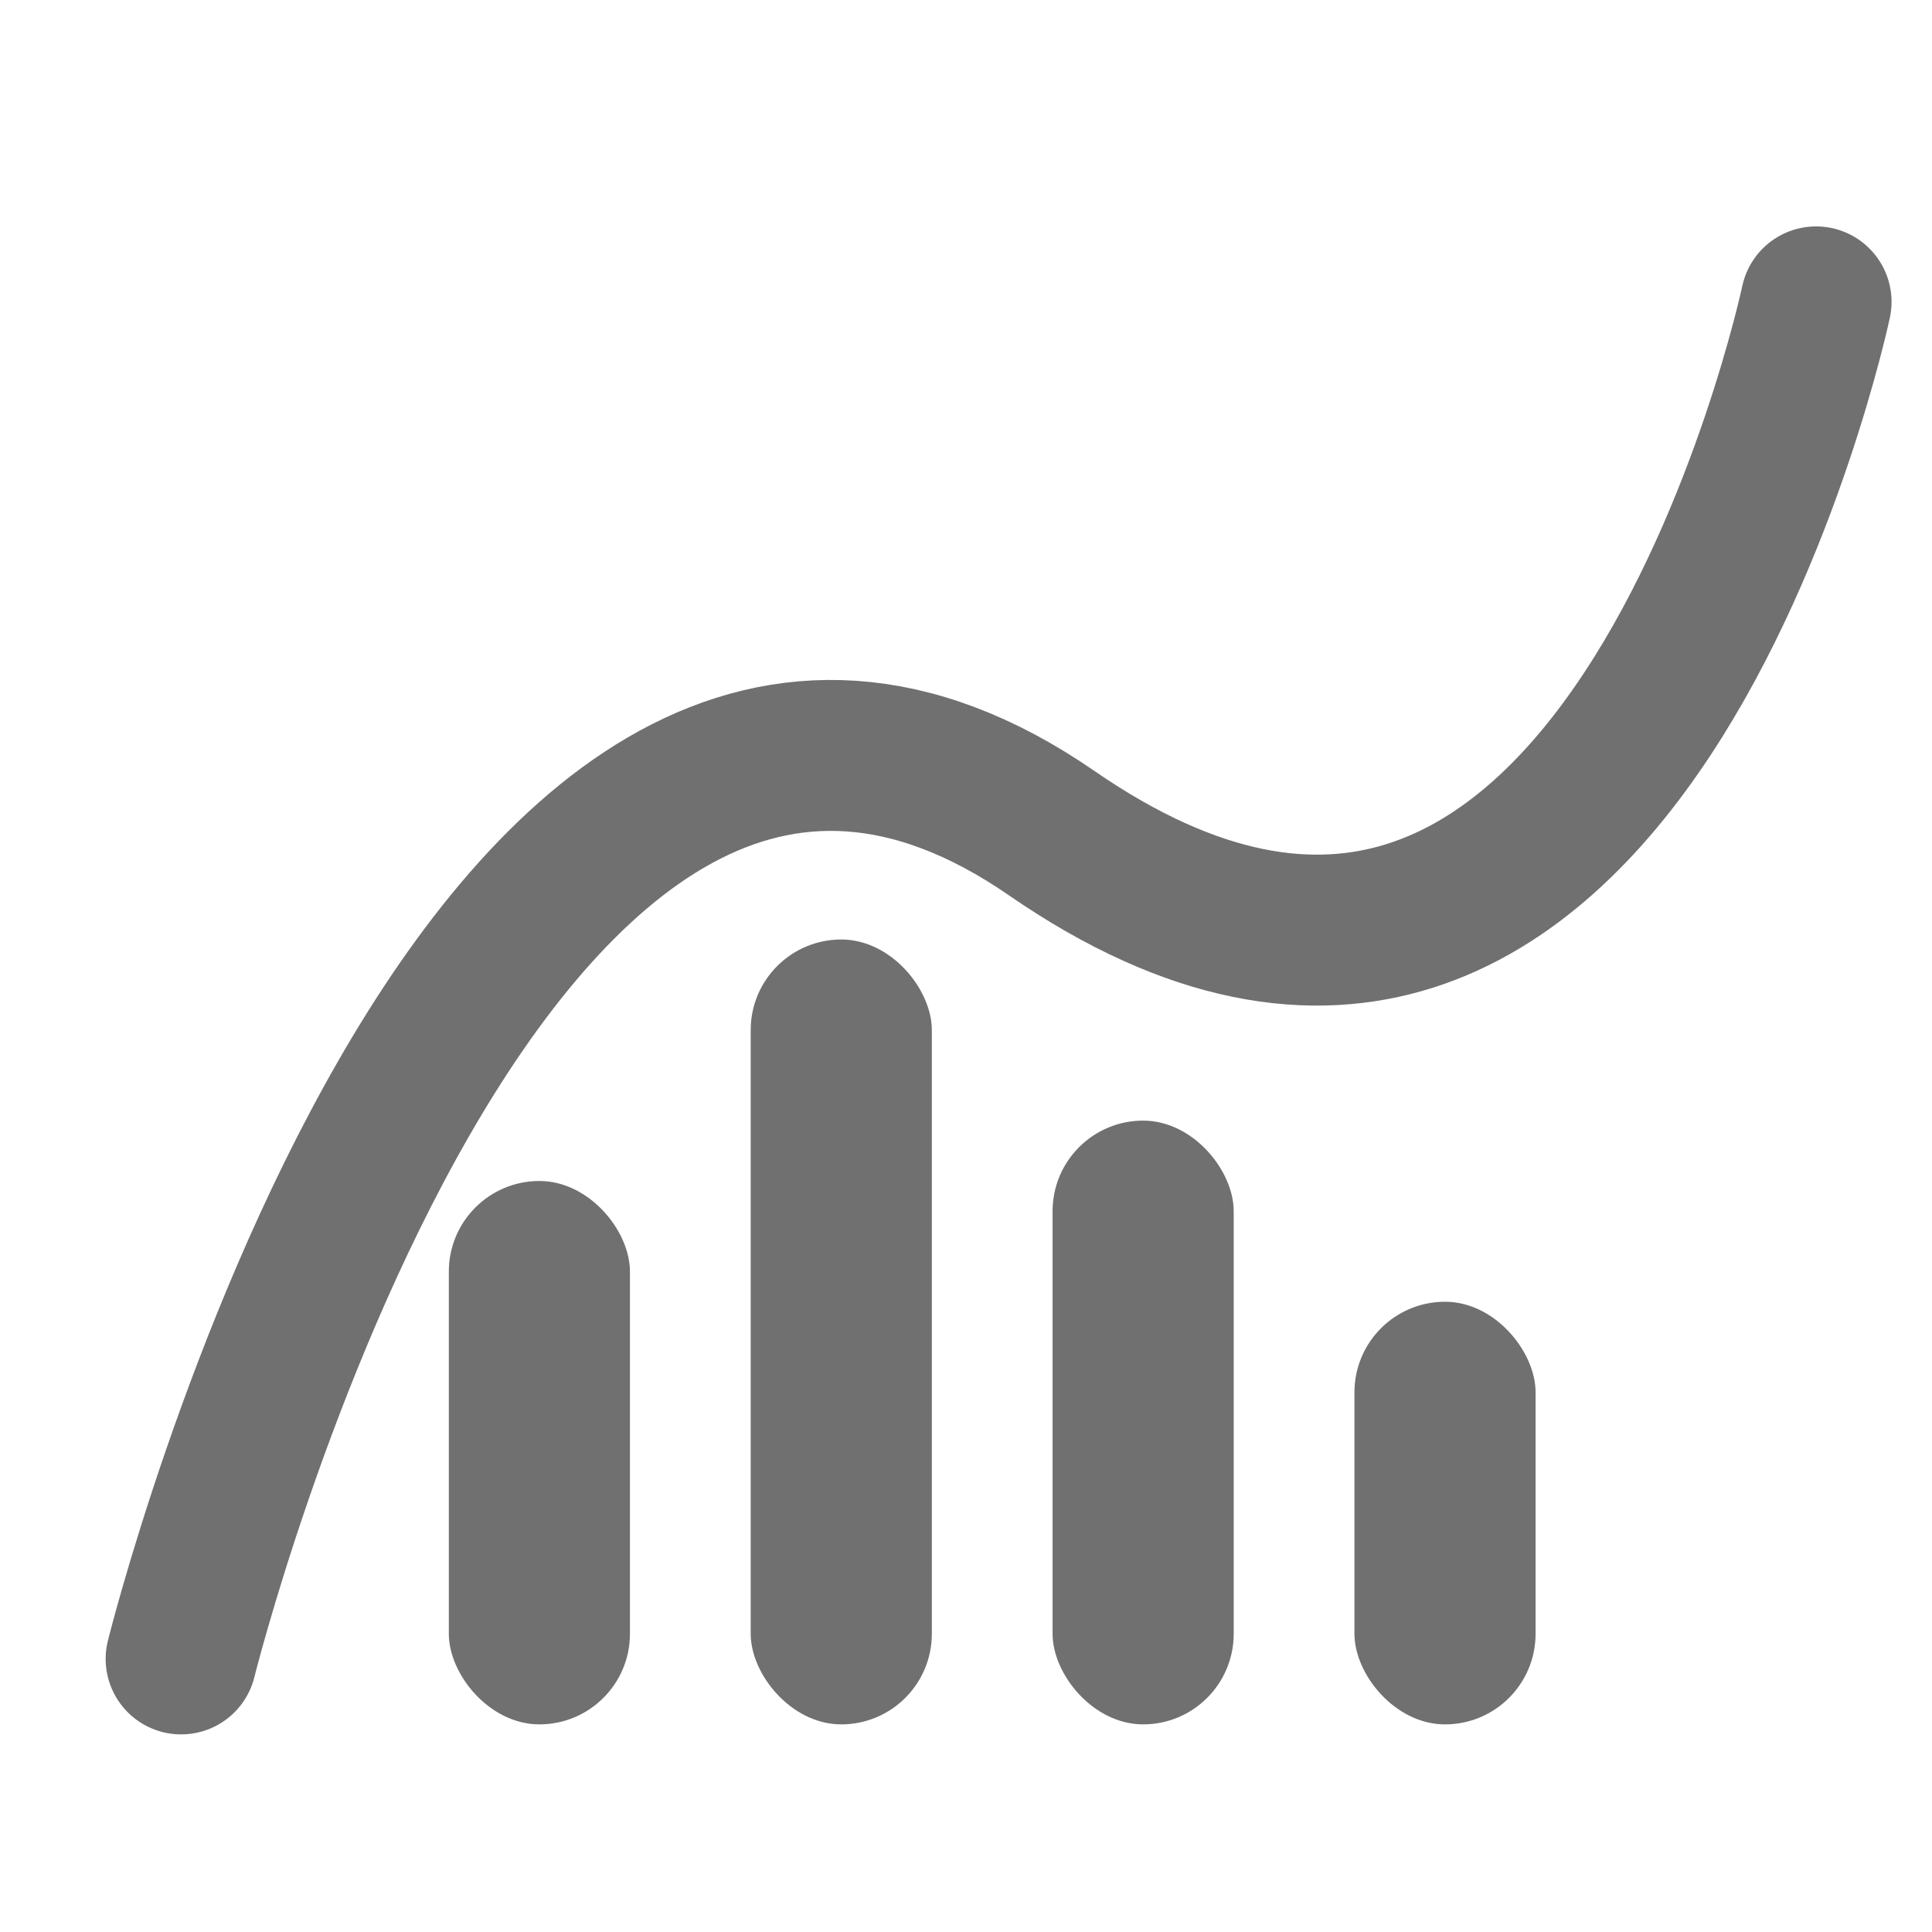
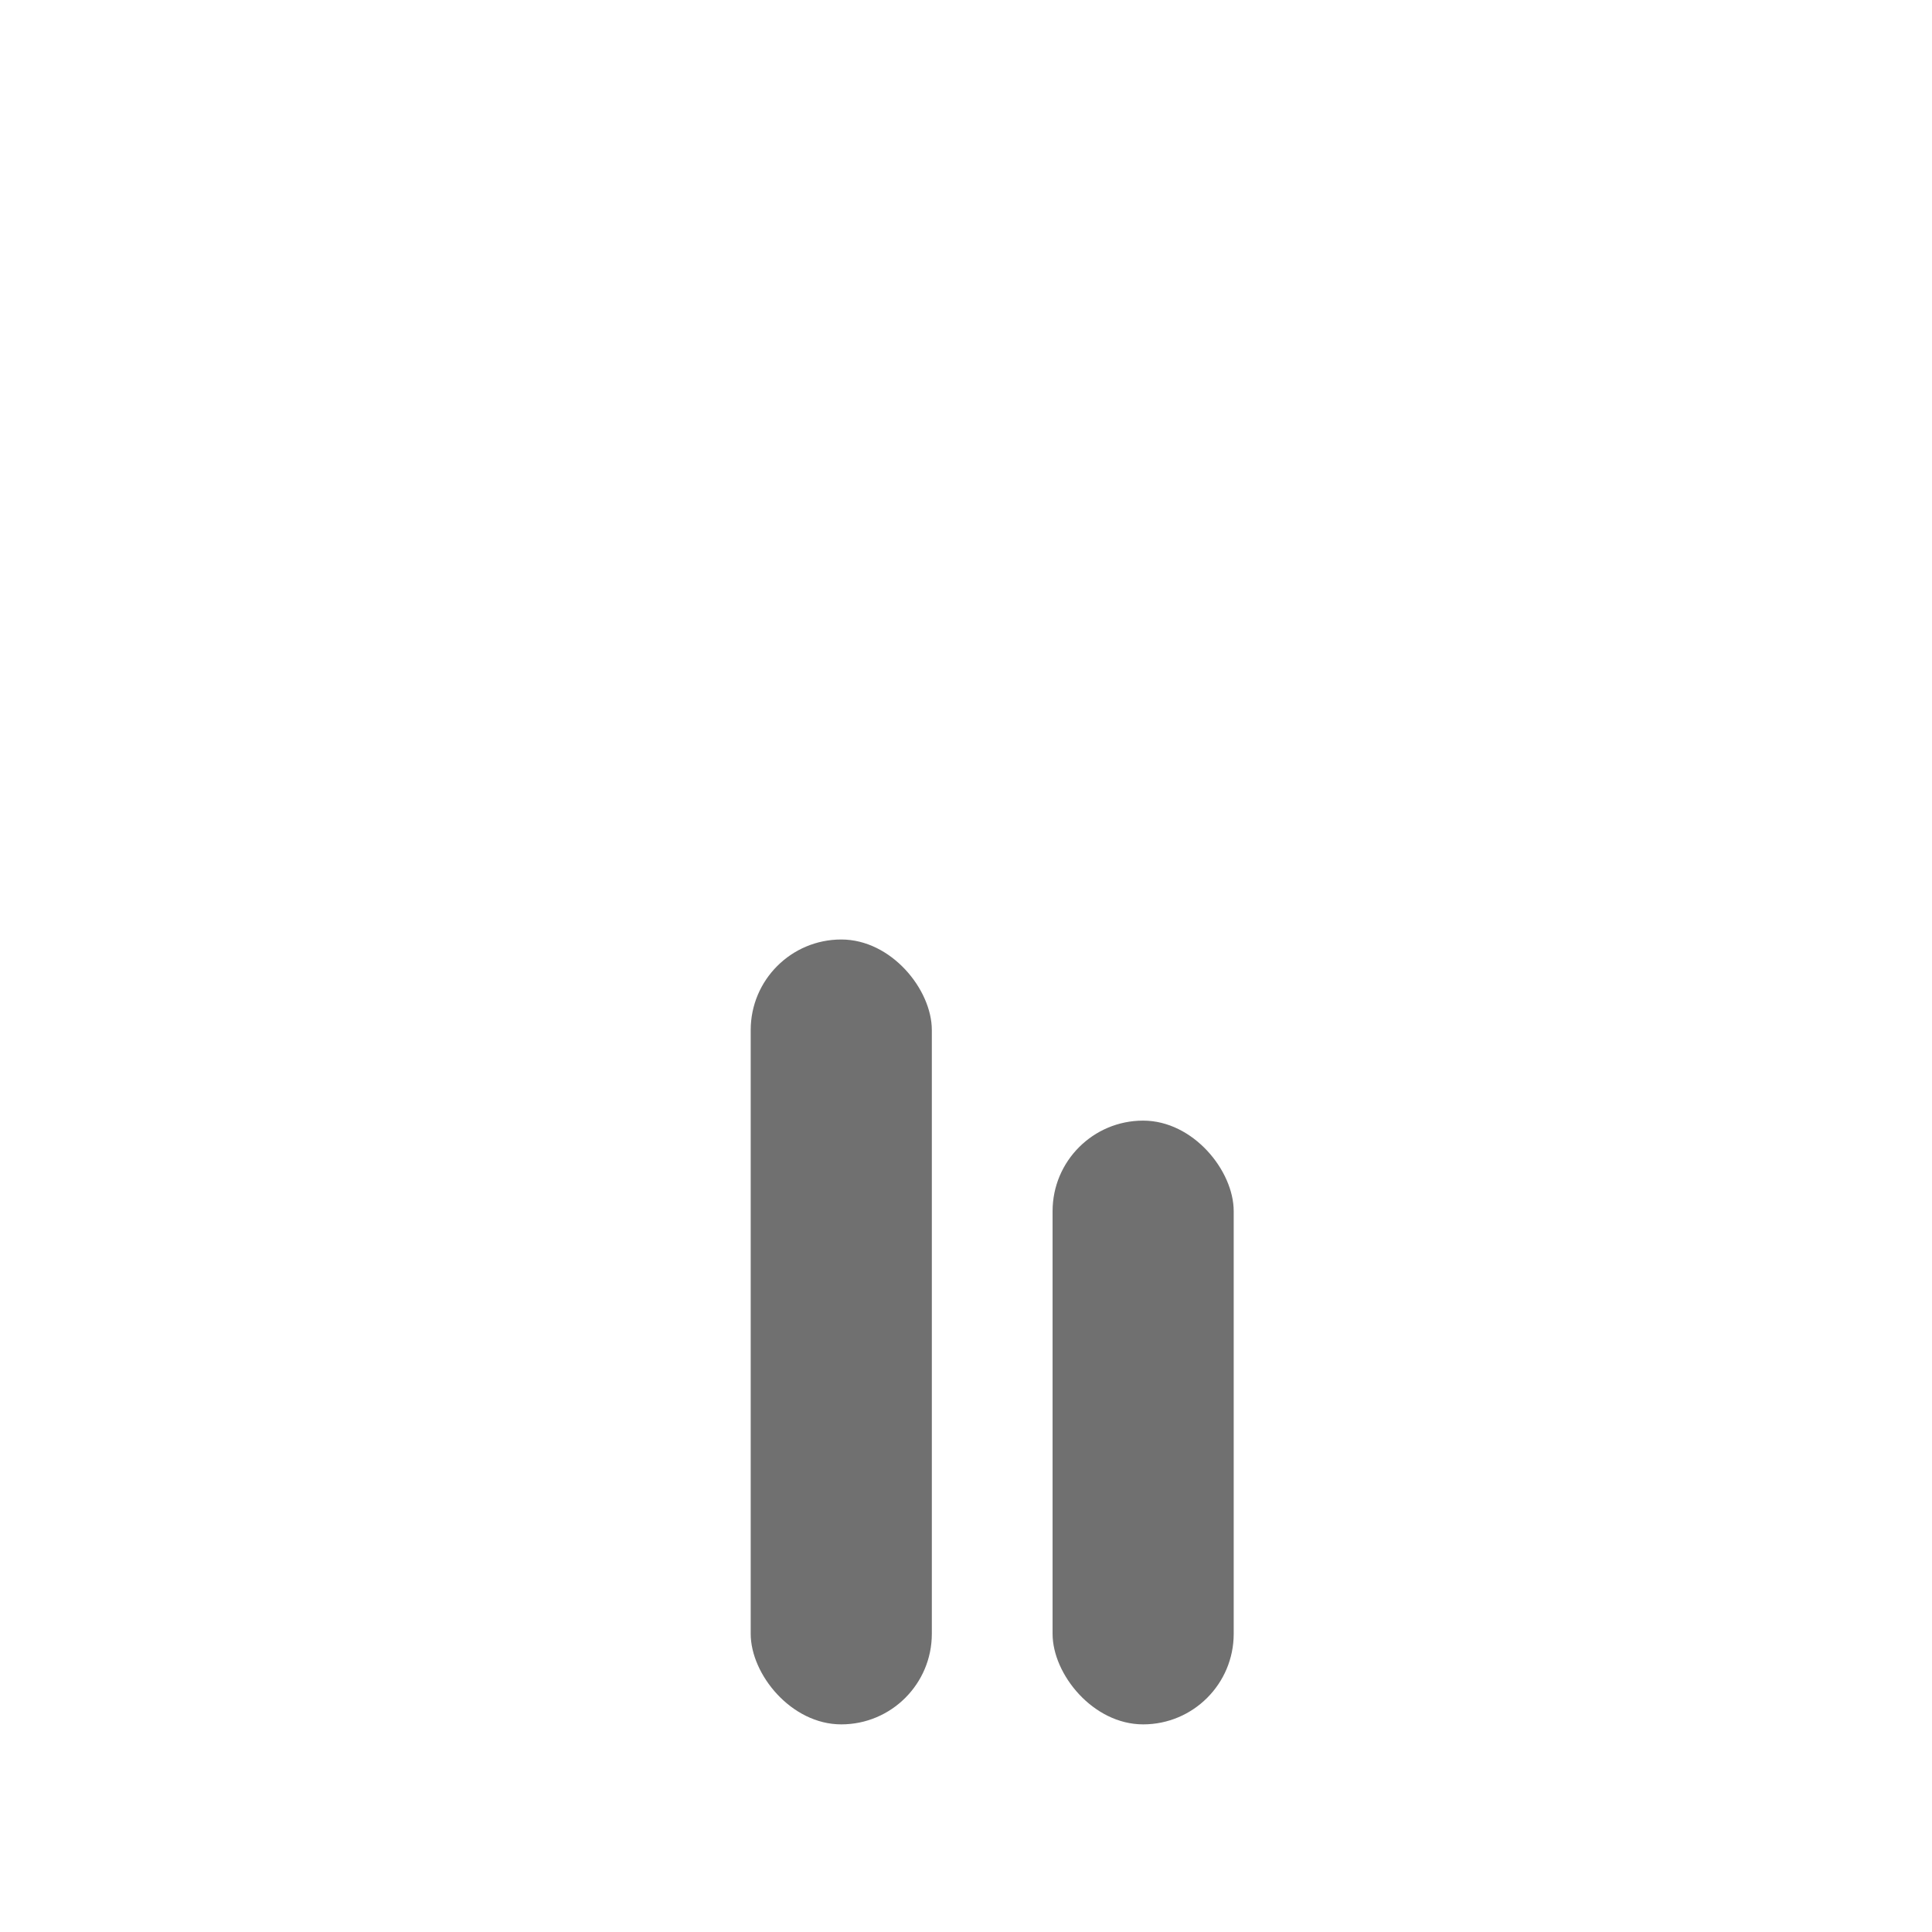
<svg xmlns="http://www.w3.org/2000/svg" width="32px" height="32px" viewBox="0 0 32 32" version="1.1">
  <title>icon/32-稳定</title>
  <g id="icon/32-稳定" stroke="none" stroke-width="1" fill="none" fill-rule="evenodd">
    <g id="稳定性测试" transform="translate(3, 5)">
-       <path d="M0,22.477 C0,22.477 5.009,2.307 14.42,8.8 C23.831,15.293 27.08,0 27.08,0" id="路径_4" stroke="#707070" stroke-width="2.5" stroke-linecap="round" />
-       <rect id="矩形-5" fill="#707070" fill-rule="nonzero" x="4.434" y="14.561" width="3" height="9" rx="1.5" />
      <rect id="矩形备份_8" fill="#707070" fill-rule="nonzero" x="14.434" y="13.561" width="3" height="10" rx="1.5" />
      <rect id="矩形备份_7" fill="#707070" fill-rule="nonzero" x="9.434" y="10.561" width="3" height="13" rx="1.5" />
-       <rect id="矩形备份_9" fill="#707070" fill-rule="nonzero" x="19.434" y="16.561" width="3" height="7" rx="1.5" />
    </g>
  </g>
</svg>